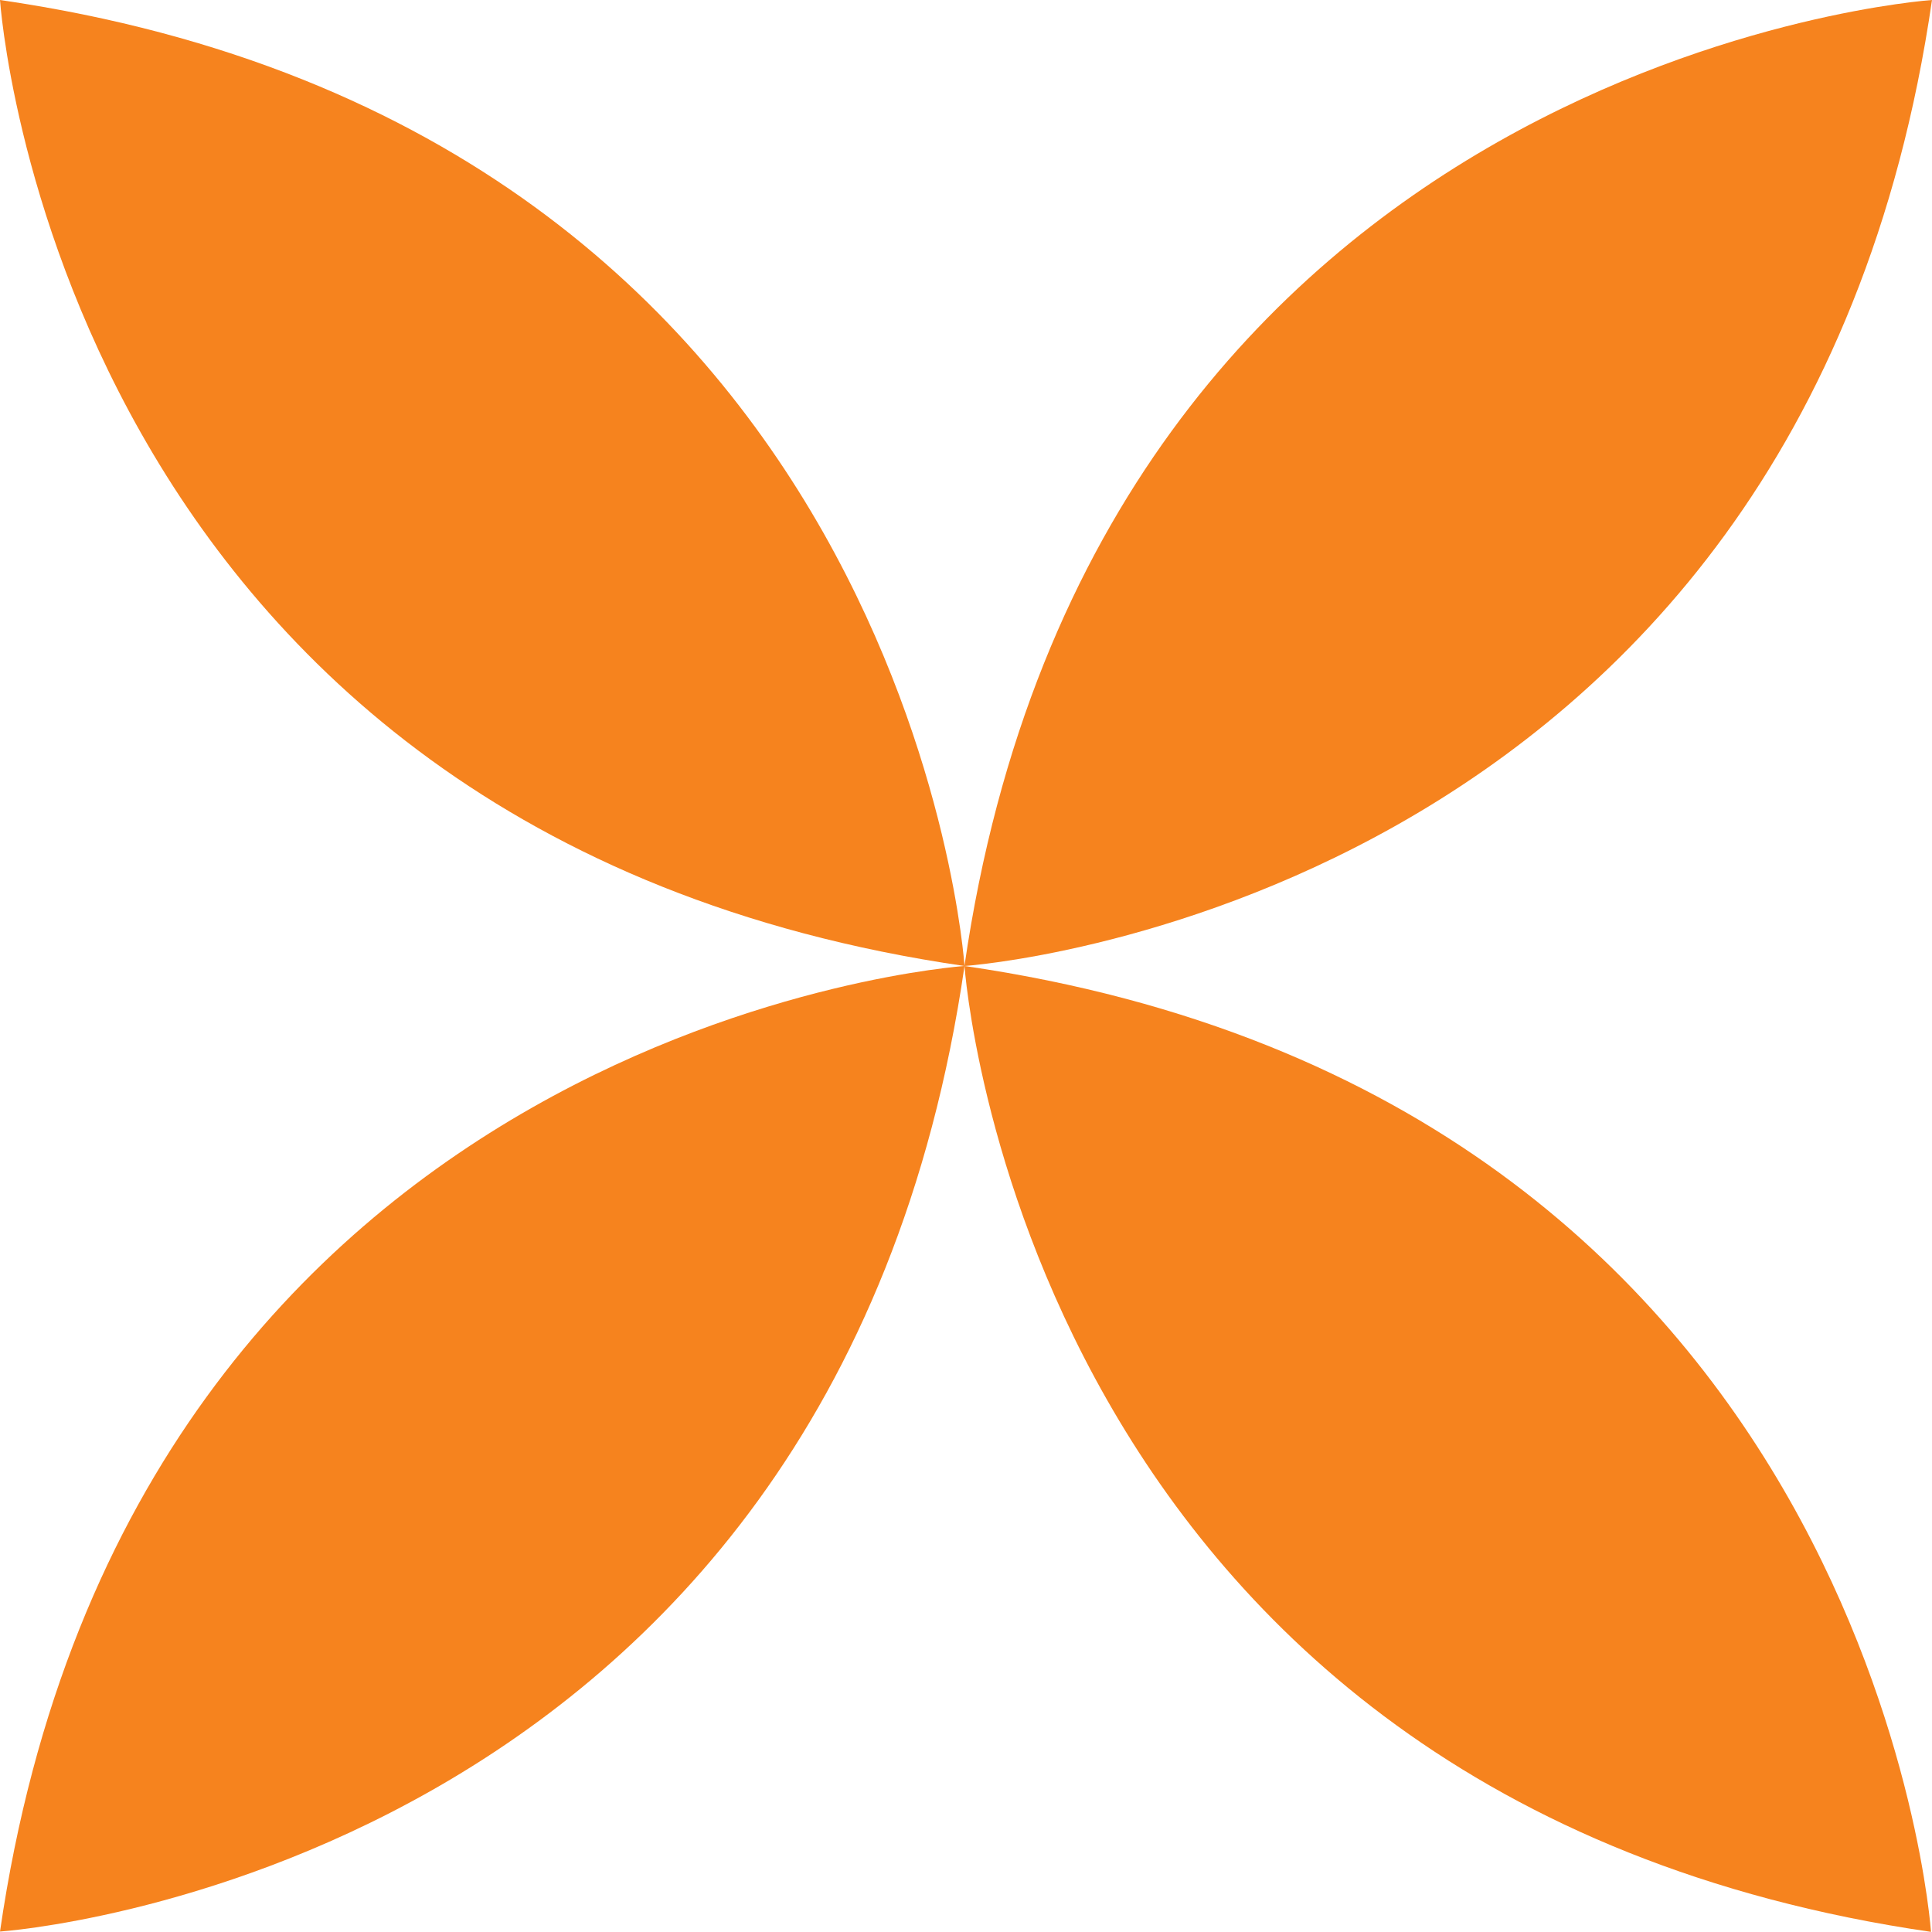
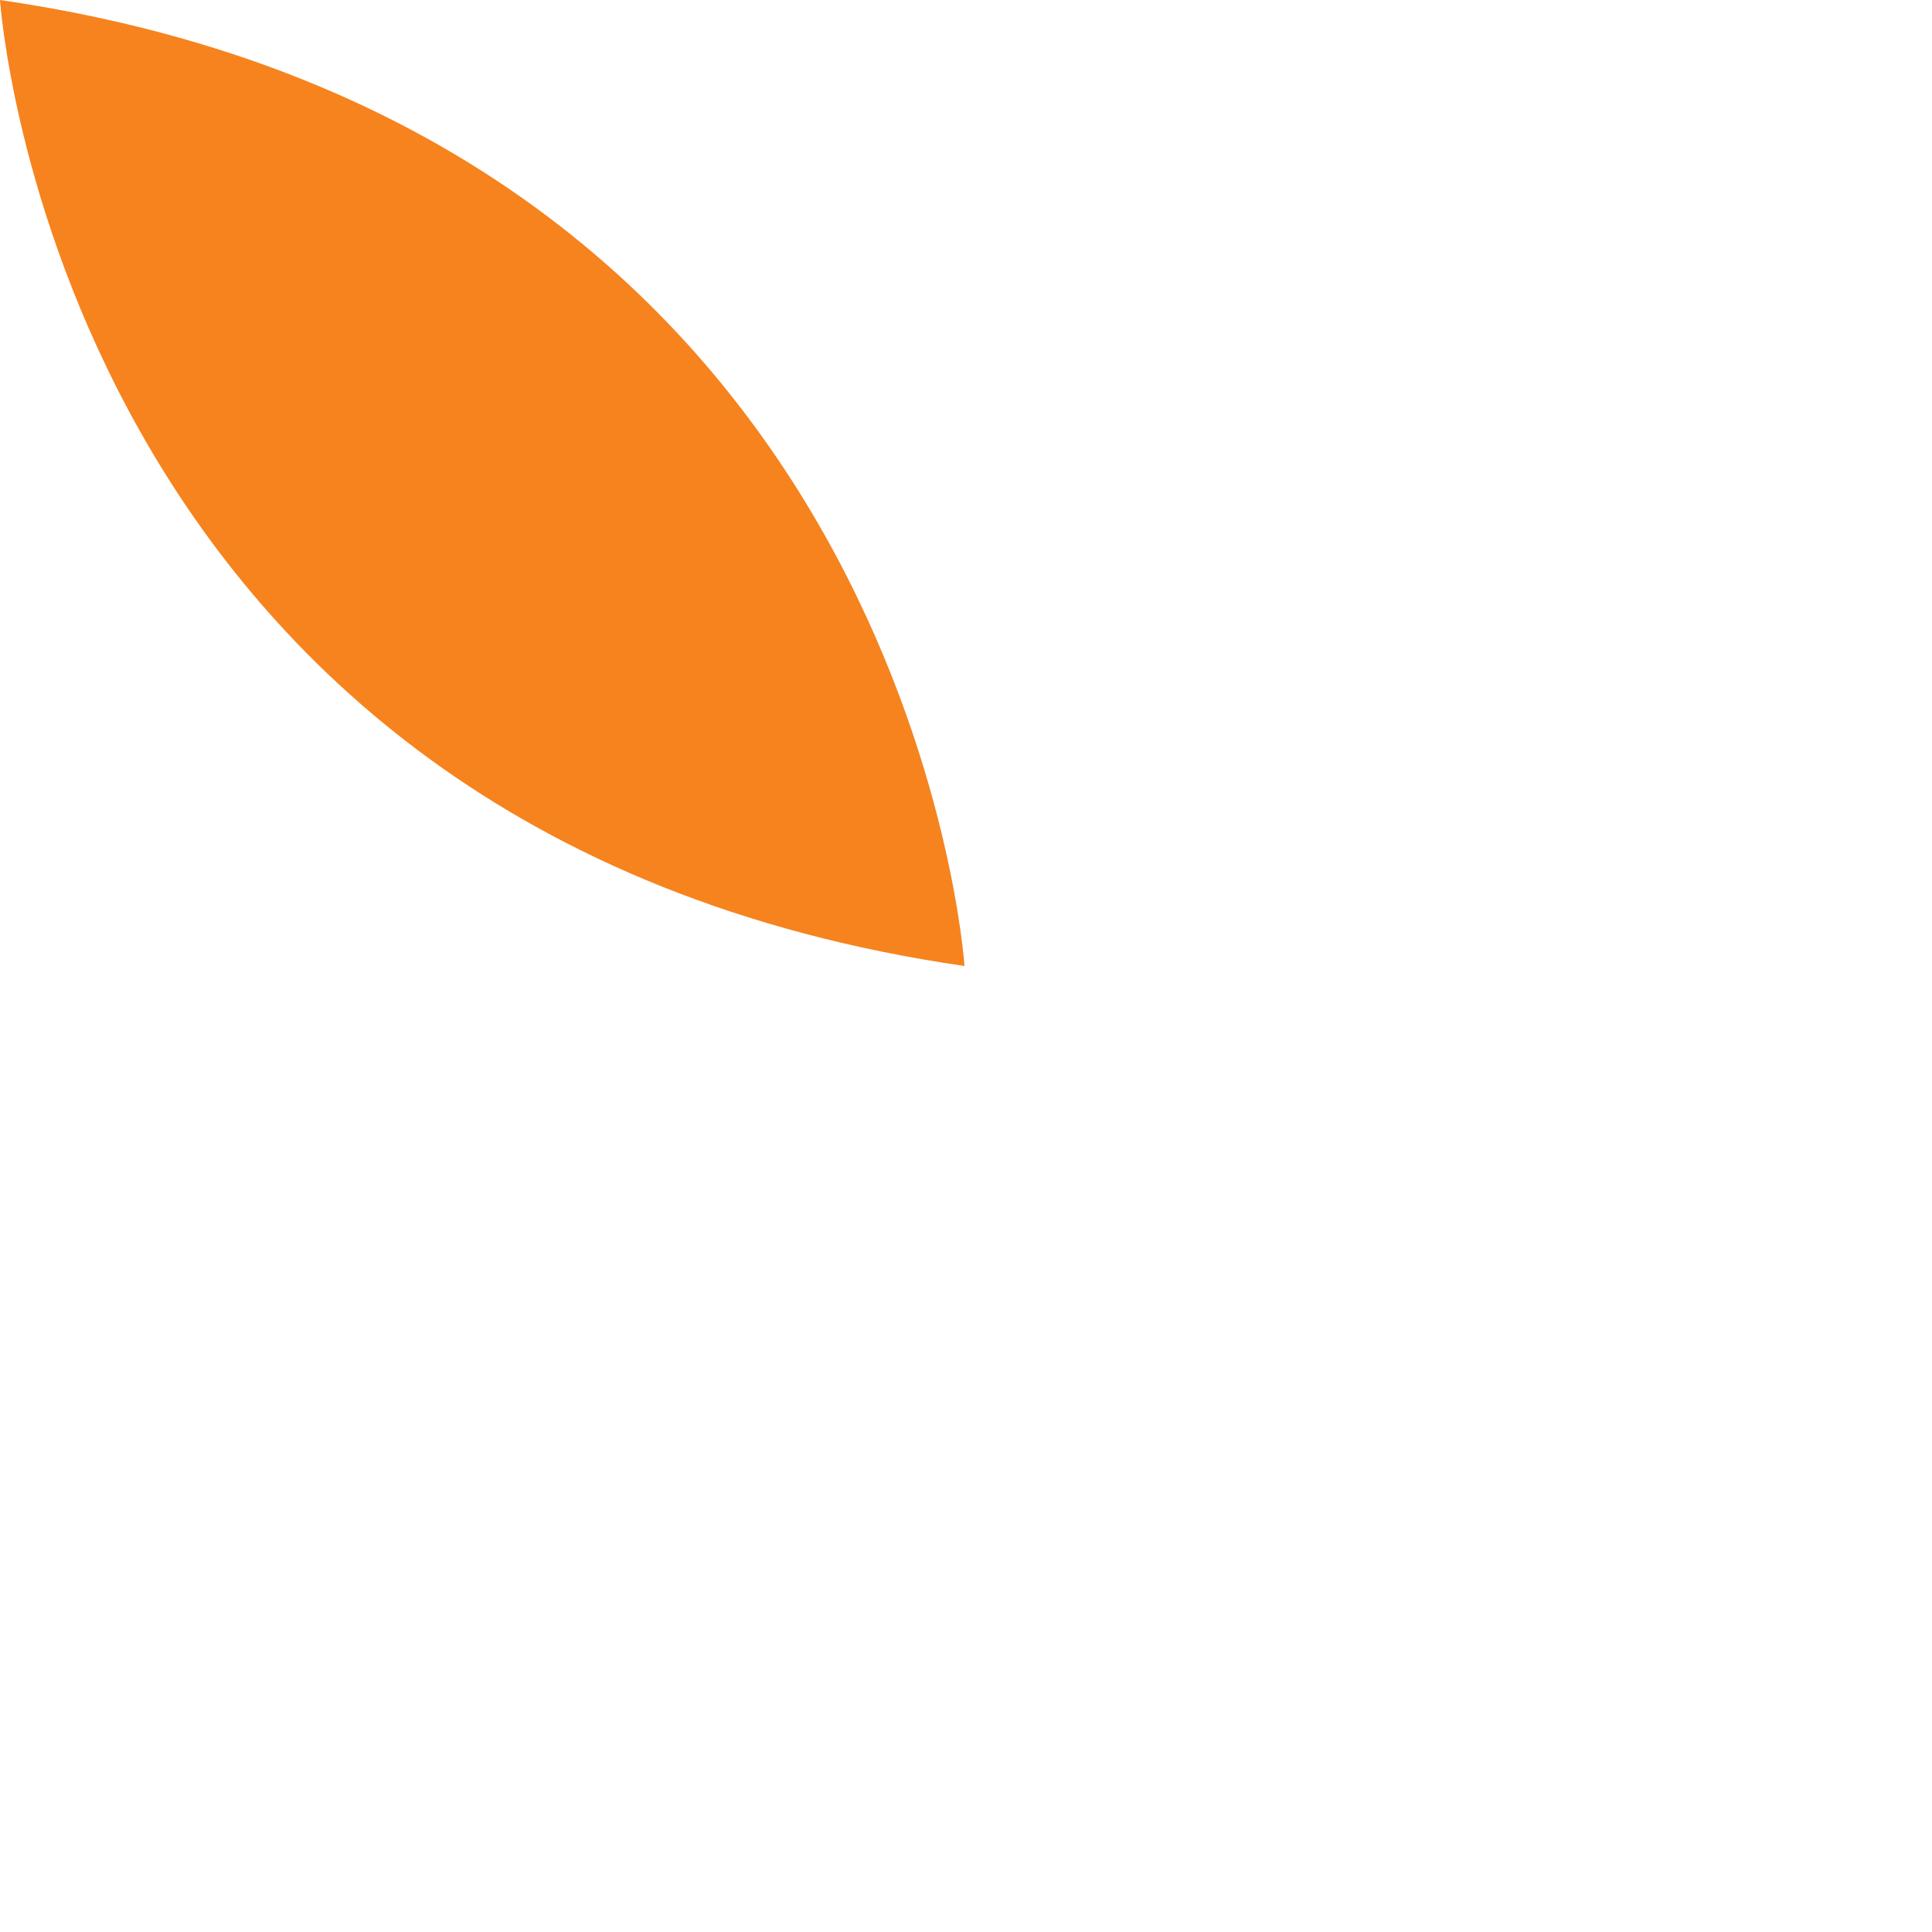
<svg xmlns="http://www.w3.org/2000/svg" width="311.68" height="311.67" viewBox="0 0 311.68 311.67">
  <defs />
  <path d="M0 0C0 0 8.9 134.54 155.6 155.84 155.6 155.84 146.7 21.31 0 0" fill="#F6831E" fill-rule="evenodd" clip-rule="evenodd" />
-   <path d="M155.6 155.84C155.6 155.84 164.83 290.36 311.52 311.66 311.52 311.67 302.29 177.15 155.6 155.84" fill="#F6831E" fill-rule="evenodd" clip-rule="evenodd" />
-   <path d="M311.68 0C311.68 0 176.89 9.15 155.59 155.84 155.6 155.84 290.38 146.7 311.68 0" fill="#F6831E" fill-rule="evenodd" clip-rule="evenodd" />
-   <path d="M155.6 155.84C155.6 155.84 21.31 164.92 0 311.61 0 311.61 134.3 302.54 155.6 155.84" fill="#F6831E" fill-rule="evenodd" clip-rule="evenodd" />
</svg>